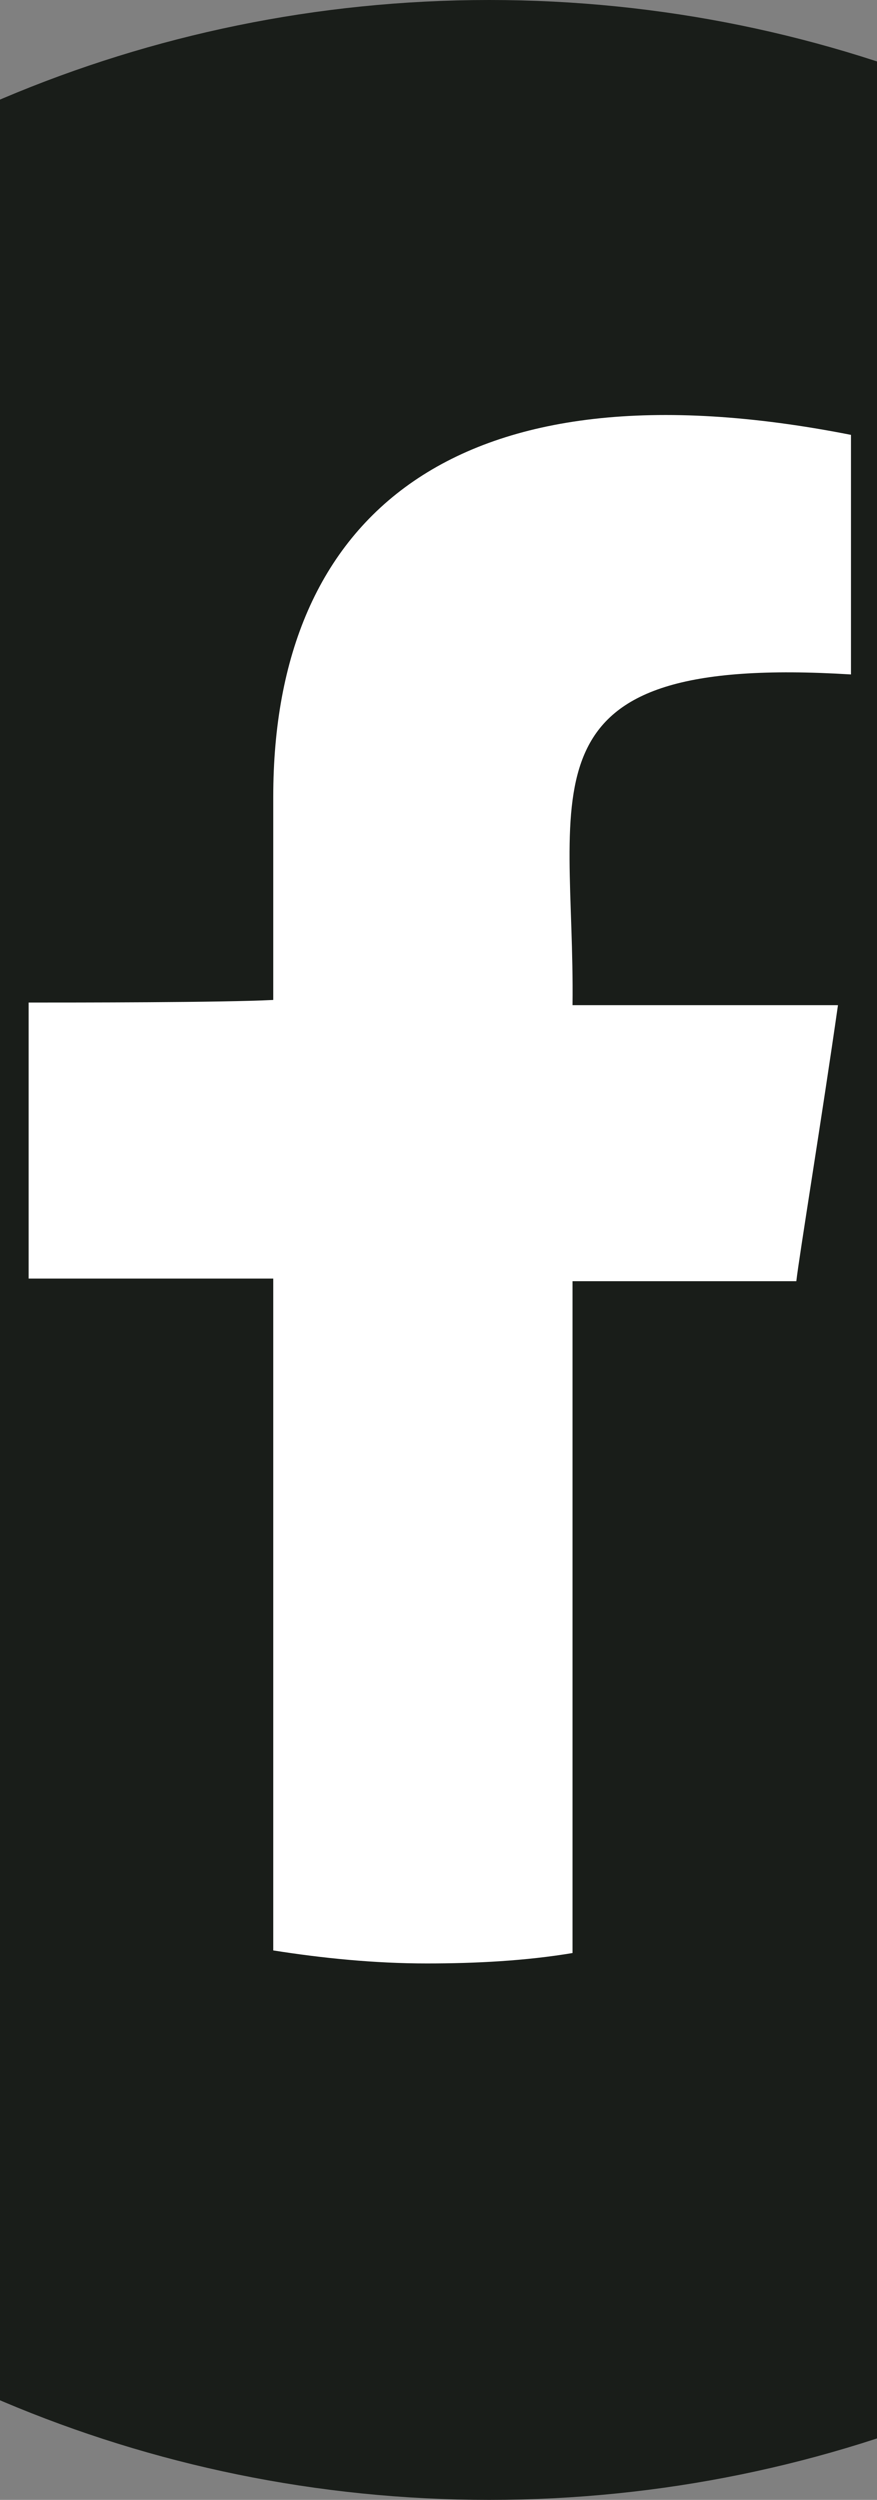
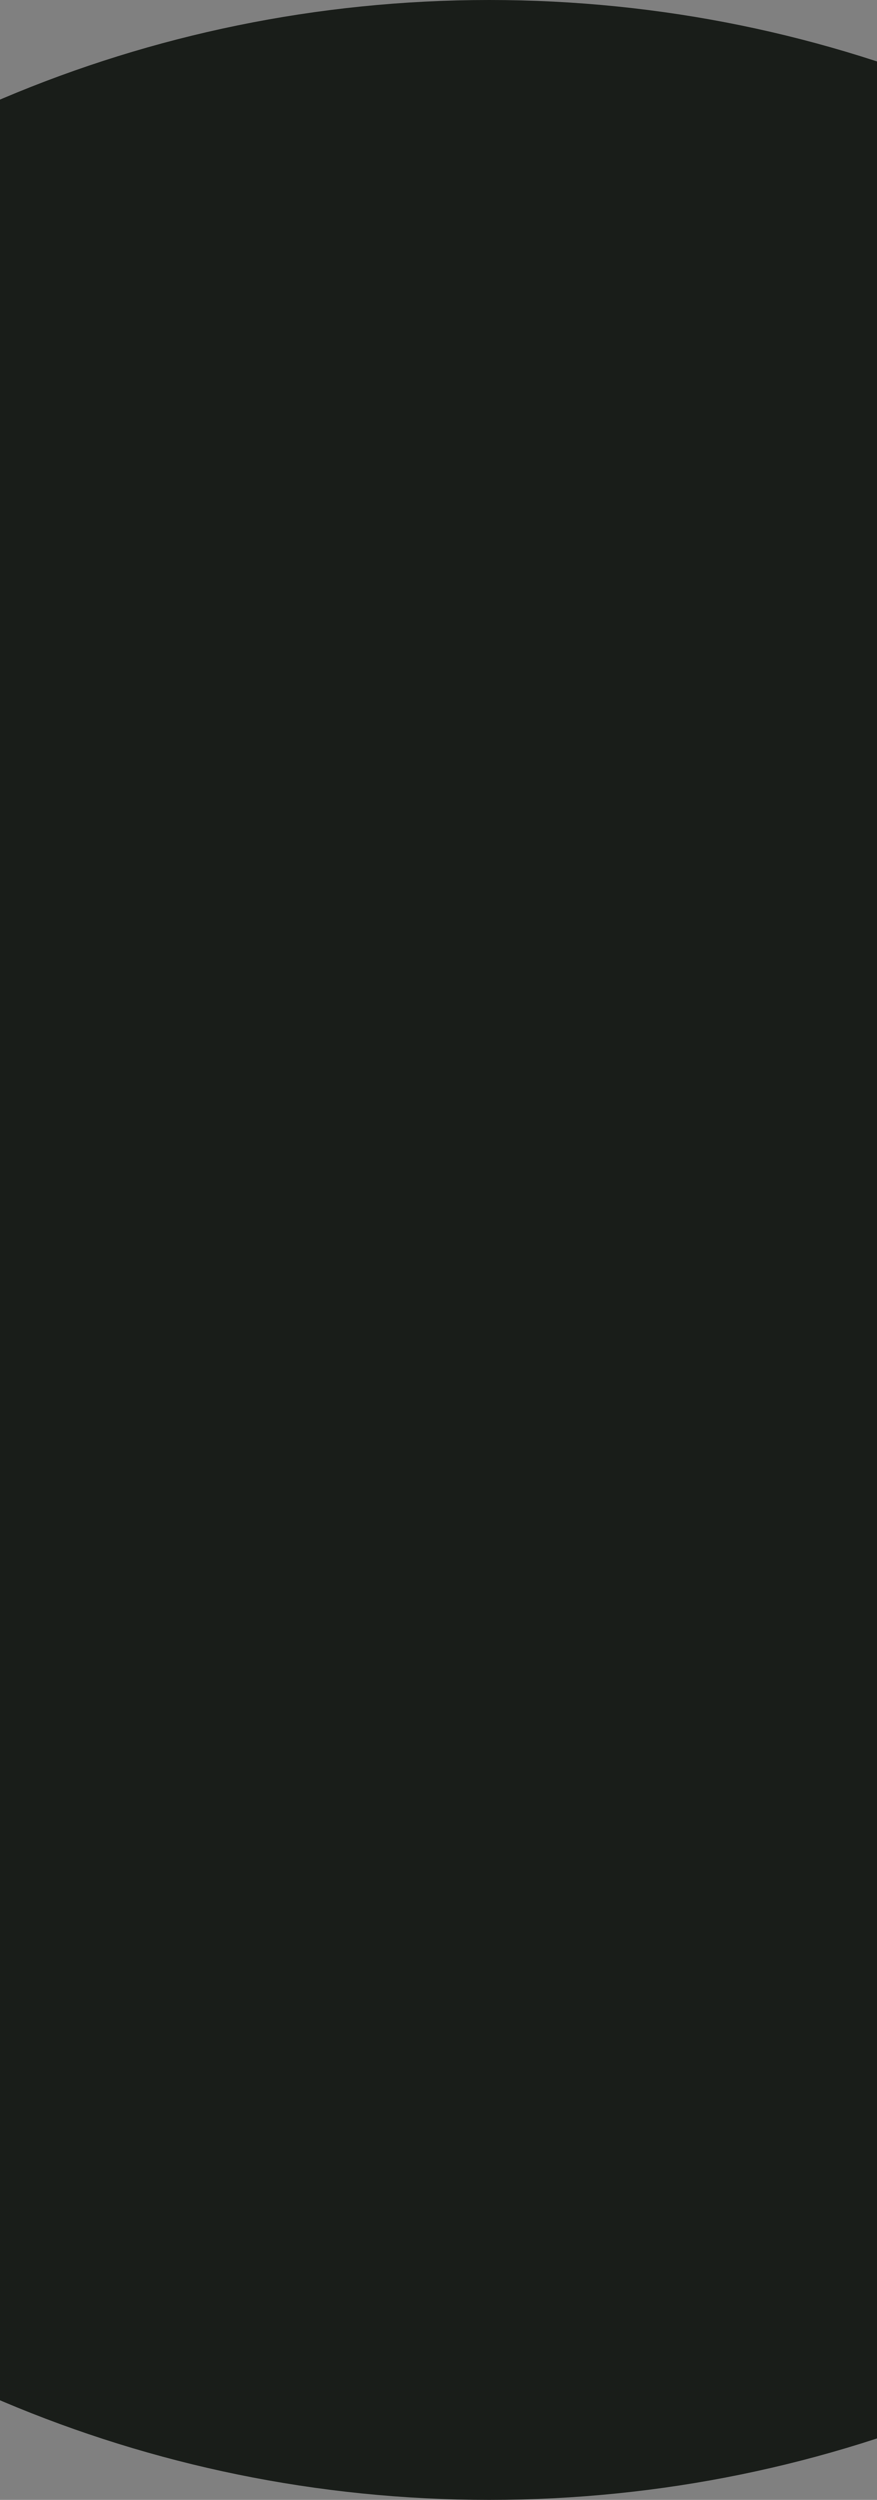
<svg xmlns="http://www.w3.org/2000/svg" version="1.1" id="Layer_1" x="0px" y="0px" viewBox="0 0 33.7 96" style="enable-background:new 0 0 33.7 96;" xml:space="preserve">
  <rect x="0" y="0" width="33.7" height="96" fill="#808080" stroke="none" />
  <style type="text/css">
	.st0{fill-rule:evenodd;clip-rule:evenodd;fill:#191D19;}
	.st1{fill-rule:evenodd;clip-rule:evenodd;fill:#FFFFFF;}
</style>
-   <path class="st0" d="M18.8,0c26.5,0,48,21.5,48,48s-21.5,48-48,48s-48-21.5-48-48S-7.7,0,18.8,0L18.8,0z" />
-   <path class="st1" d="M32.7,25.9c-13-0.8-10.6,4.4-10.7,12.7c2.7,0,8.6,0,10.2,0c-0.6,4.2-1.5,9.7-1.6,10.6c-3.1,0-5.9,0-8.6,0  c0,5.2,0,22.8,0,25.8c-1.8,0.3-3.7,0.4-5.6,0.4c-2,0-4-0.2-5.9-0.5c0-4.2,0-21.4,0-25.8c-2.3,0-6.4,0-9.4,0c0-2.2,0-6.9,0-10.6  c1.7,0,7.5,0,9.4-0.1c0-2.4,0-4.7,0-7.8c0-10.8,7-16.9,22.2-13.9C32.7,19.4,32.7,24,32.7,25.9L32.7,25.9z" />
+   <path class="st0" d="M18.8,0c26.5,0,48,21.5,48,48s-21.5,48-48,48s-48-21.5-48-48S-7.7,0,18.8,0L18.8,0" />
</svg>